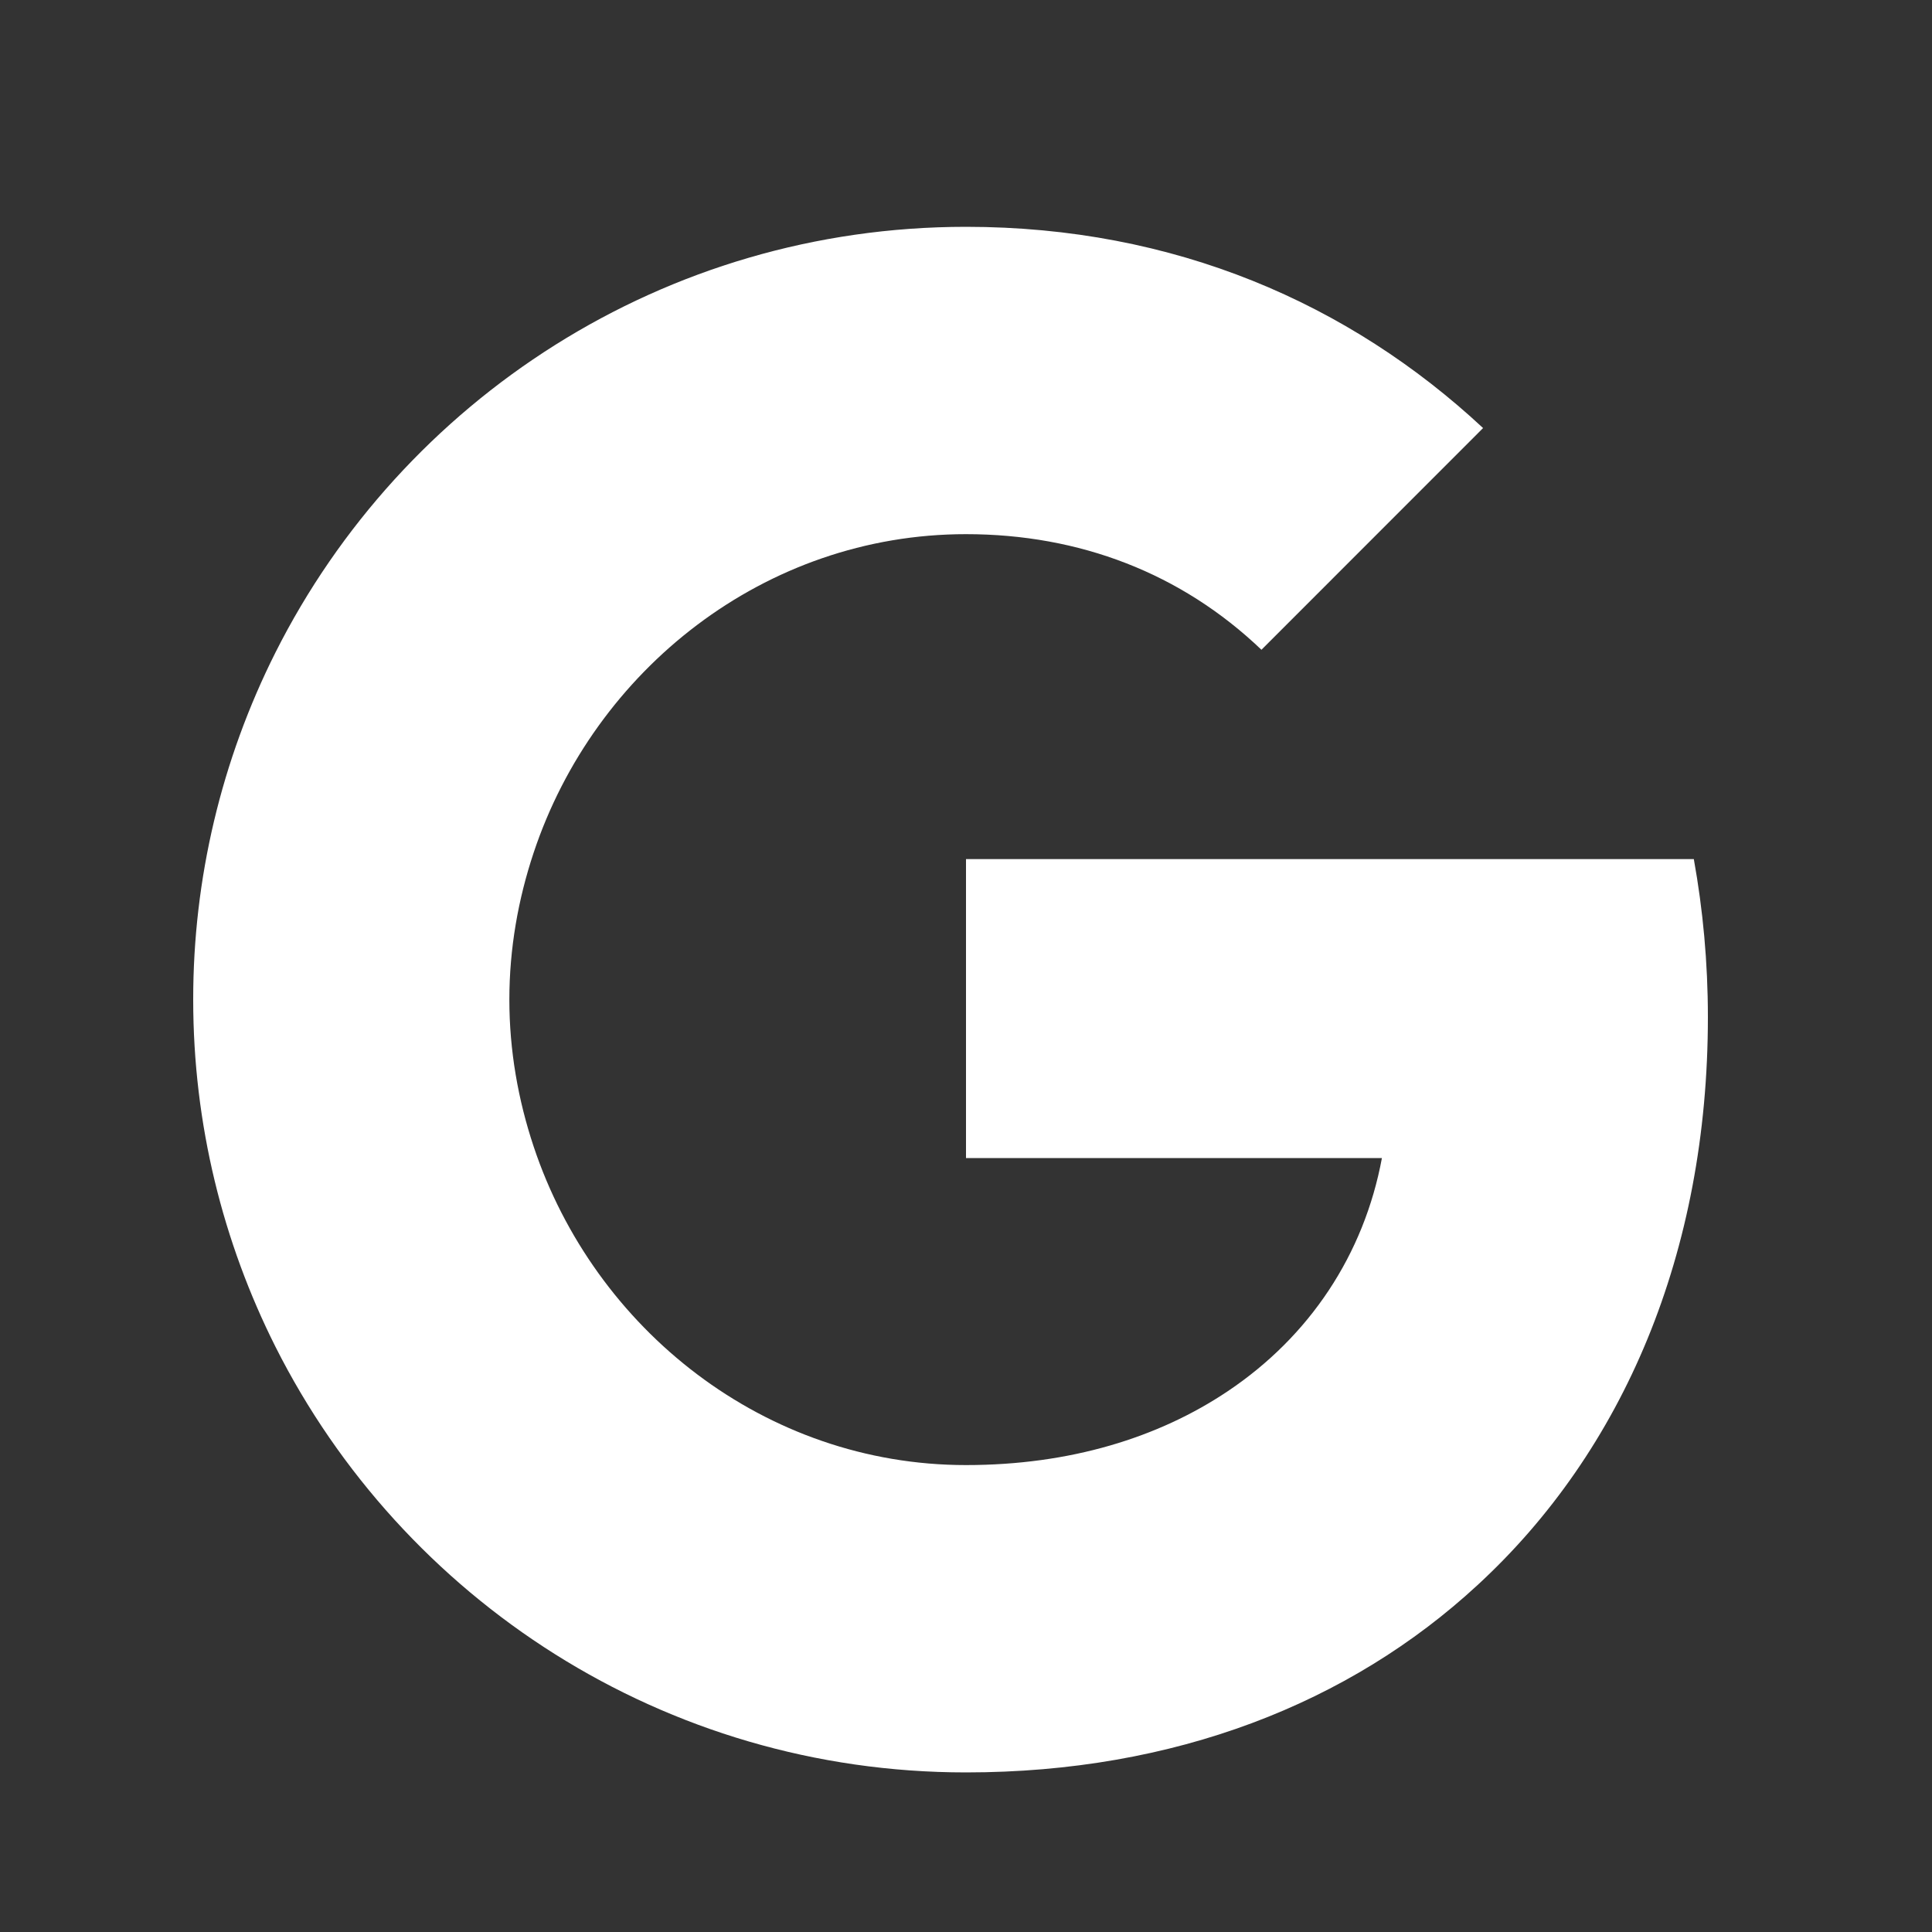
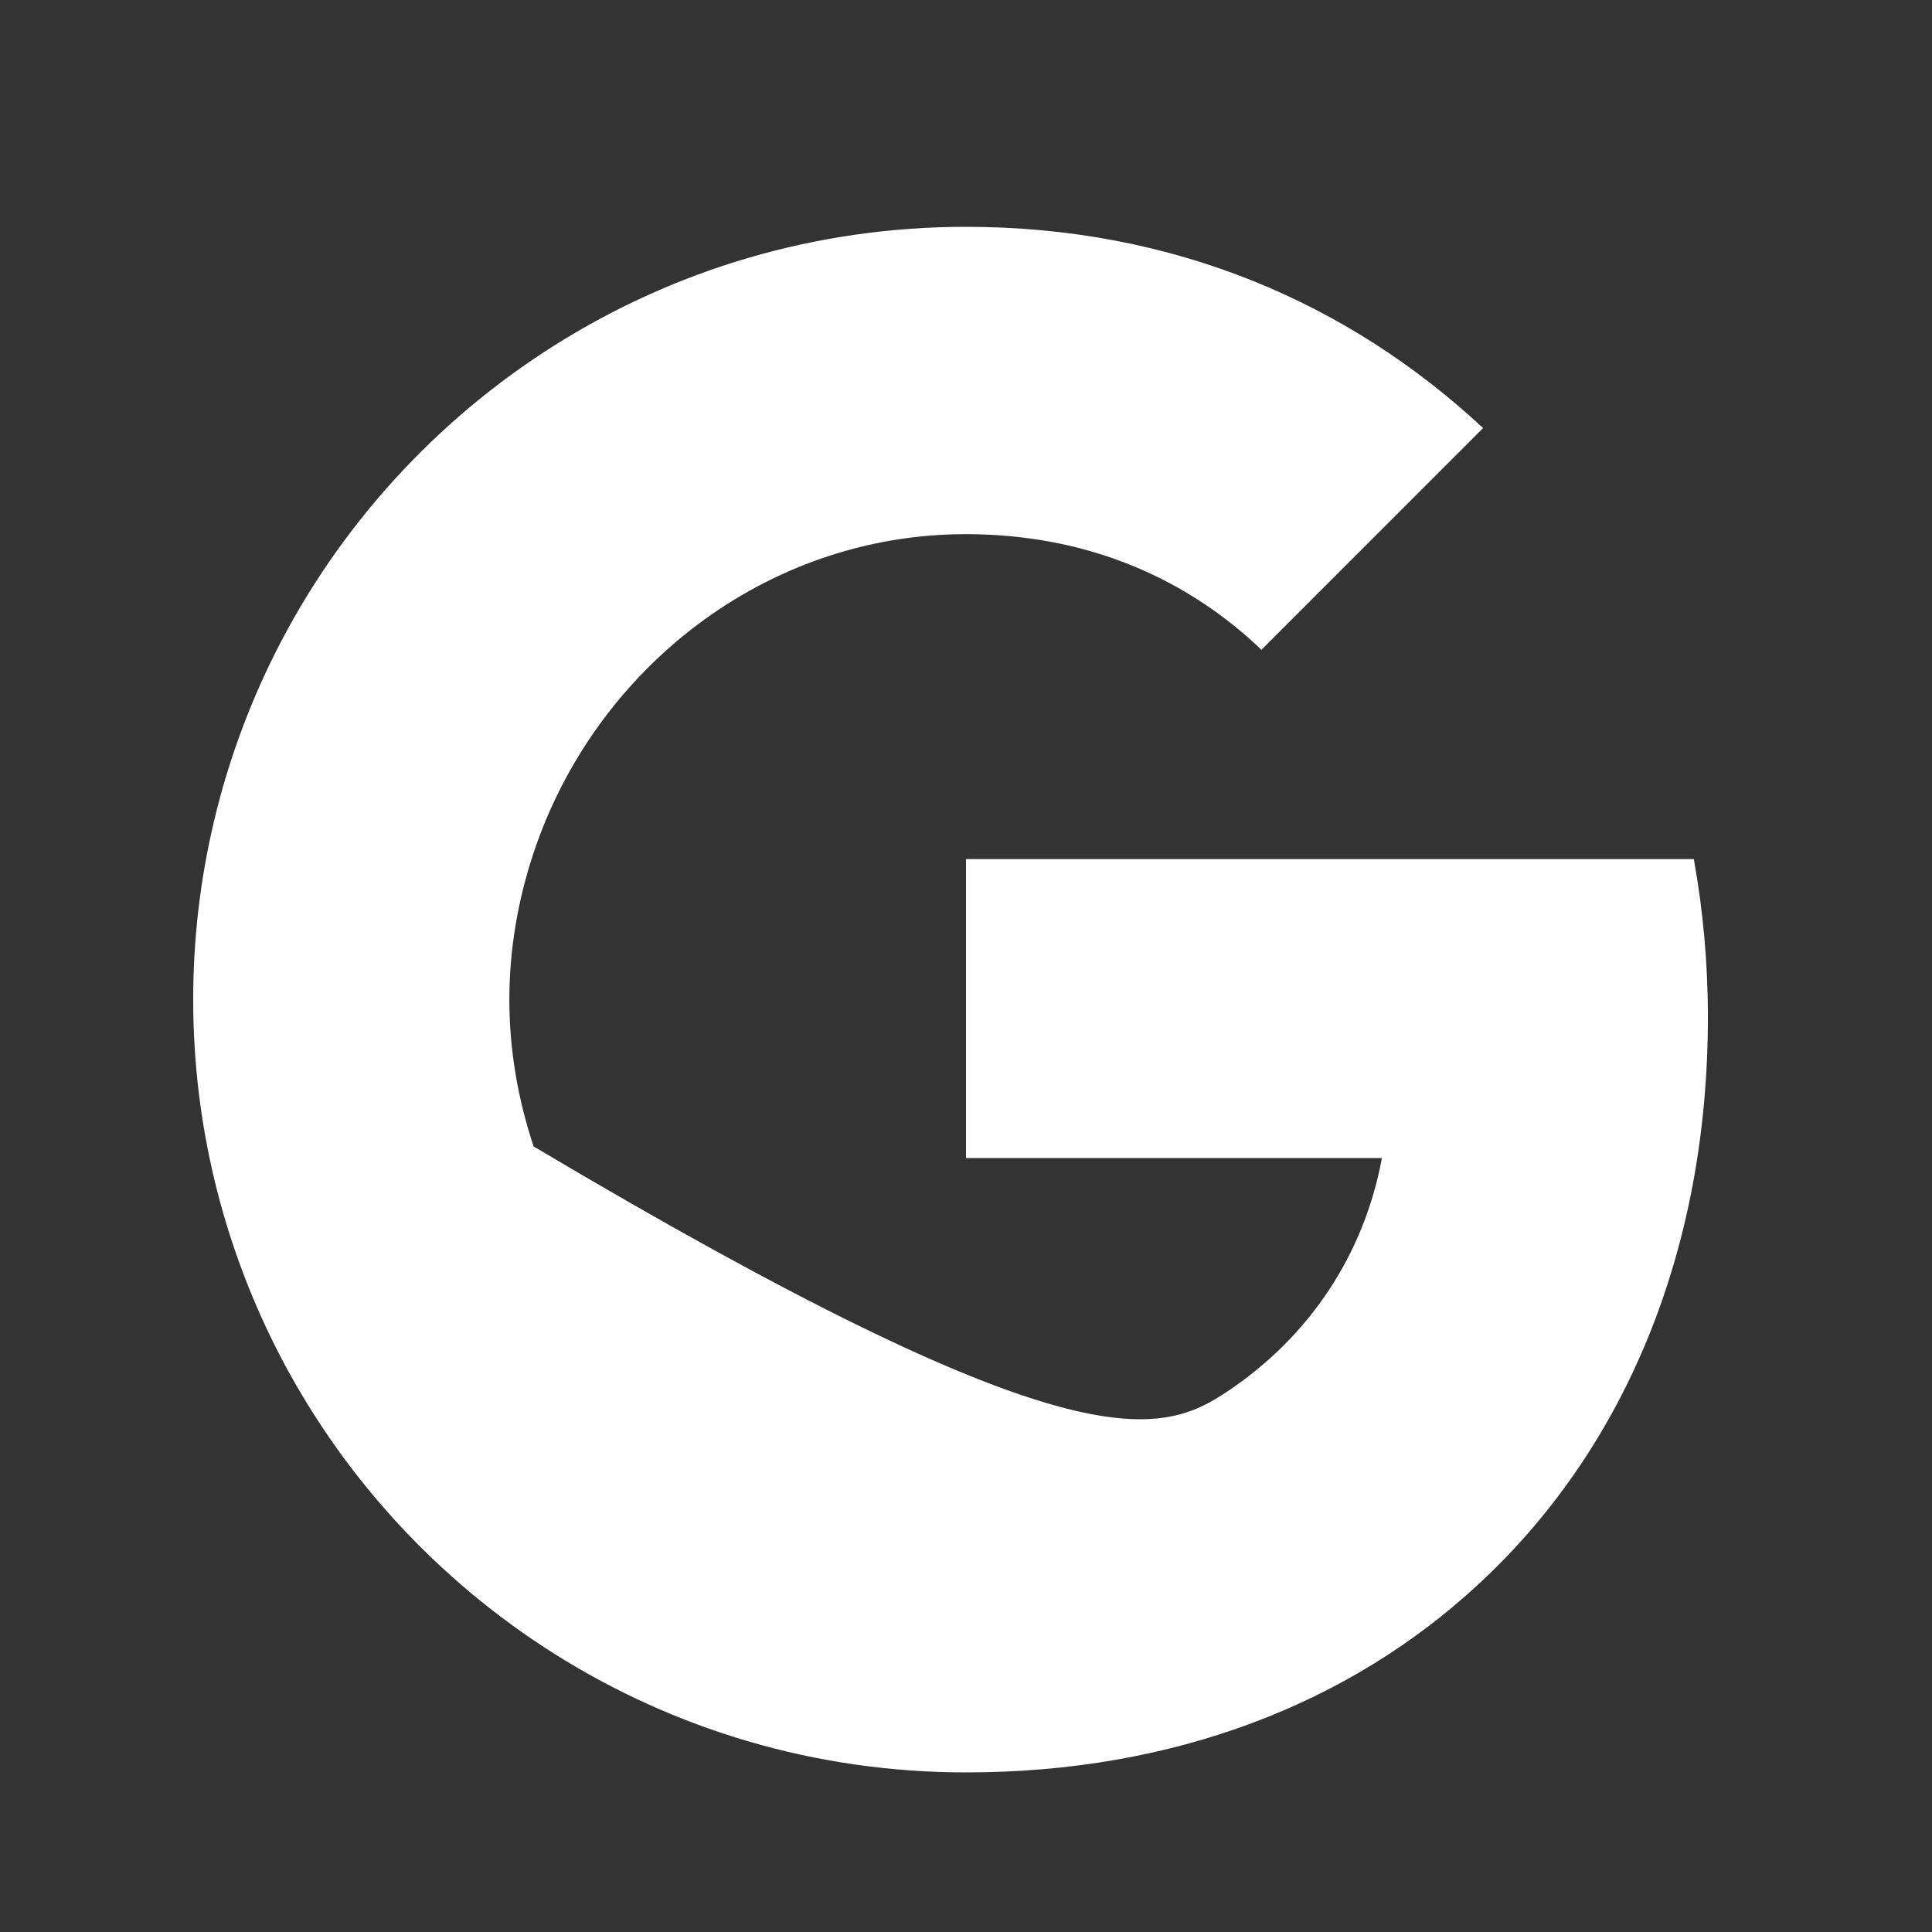
<svg xmlns="http://www.w3.org/2000/svg" width="25" height="25" viewBox="0 0 25 25" fill="none">
  <rect x="0" y="0" width="25" height="25" fill="#333333" stroke="none" />
  <g id="Icon">
-     <path id="Union" fill-rule="evenodd" clip-rule="evenodd" d="M16.323 8.408C15.286 7.417 13.968 6.912 12.5 6.912C9.895 6.912 7.691 8.671 6.905 11.035L6.905 11.035C6.705 11.635 6.591 12.276 6.591 12.935C6.591 13.594 6.705 14.235 6.905 14.835L6.905 14.835C7.691 17.199 9.895 18.958 12.5 18.958C13.845 18.958 14.991 18.603 15.886 18.003L15.886 18.003V18.003C16.945 17.294 17.65 16.235 17.882 14.985H12.5V11.117H21.918C22.036 11.771 22.1 12.453 22.1 13.162C22.1 16.208 21.009 18.771 19.118 20.512H19.118L19.118 20.512C17.464 22.04 15.2 22.935 12.5 22.935C8.591 22.935 5.209 20.694 3.564 17.426V17.426C2.886 16.076 2.5 14.549 2.5 12.935C2.499 11.375 2.864 9.837 3.564 8.444H3.564C5.209 5.176 8.591 2.935 12.5 2.935C15.195 2.935 17.459 3.926 19.191 5.539L16.323 8.408Z" fill="white" />
+     <path id="Union" fill-rule="evenodd" clip-rule="evenodd" d="M16.323 8.408C15.286 7.417 13.968 6.912 12.5 6.912C9.895 6.912 7.691 8.671 6.905 11.035L6.905 11.035C6.705 11.635 6.591 12.276 6.591 12.935C6.591 13.594 6.705 14.235 6.905 14.835L6.905 14.835C13.845 18.958 14.991 18.603 15.886 18.003L15.886 18.003V18.003C16.945 17.294 17.65 16.235 17.882 14.985H12.5V11.117H21.918C22.036 11.771 22.1 12.453 22.1 13.162C22.1 16.208 21.009 18.771 19.118 20.512H19.118L19.118 20.512C17.464 22.04 15.2 22.935 12.5 22.935C8.591 22.935 5.209 20.694 3.564 17.426V17.426C2.886 16.076 2.5 14.549 2.5 12.935C2.499 11.375 2.864 9.837 3.564 8.444H3.564C5.209 5.176 8.591 2.935 12.5 2.935C15.195 2.935 17.459 3.926 19.191 5.539L16.323 8.408Z" fill="white" />
  </g>
</svg>